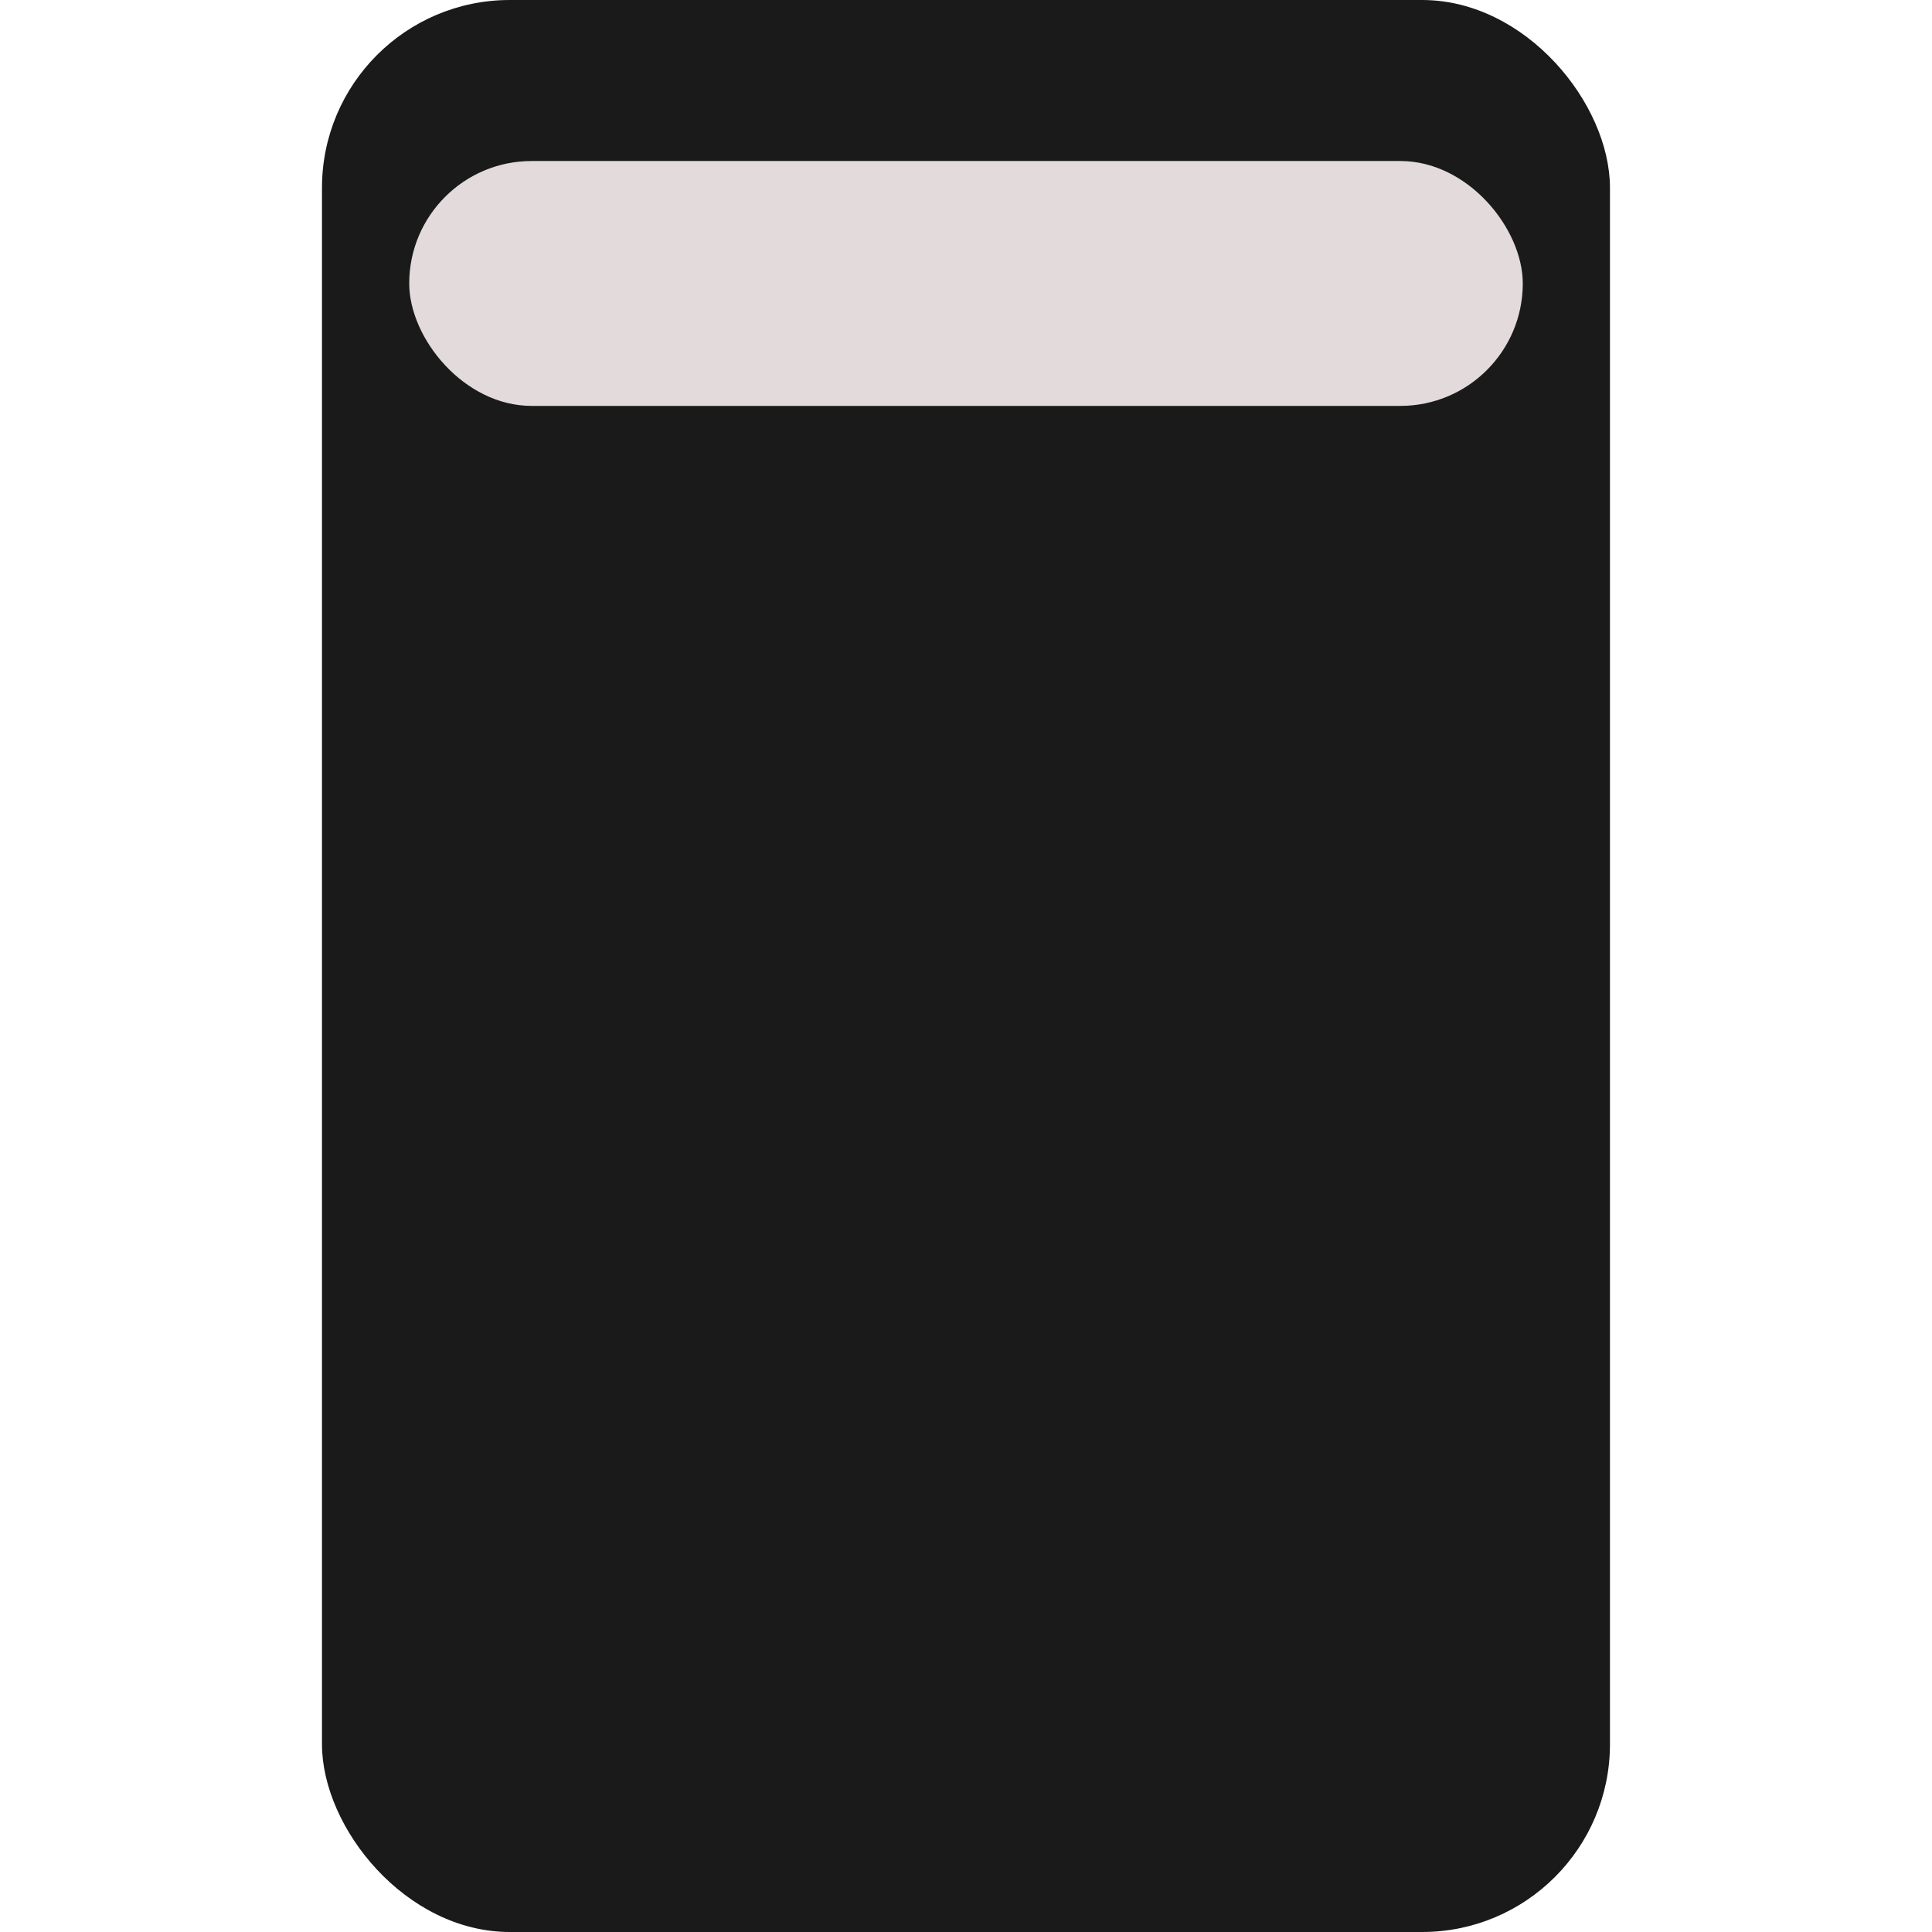
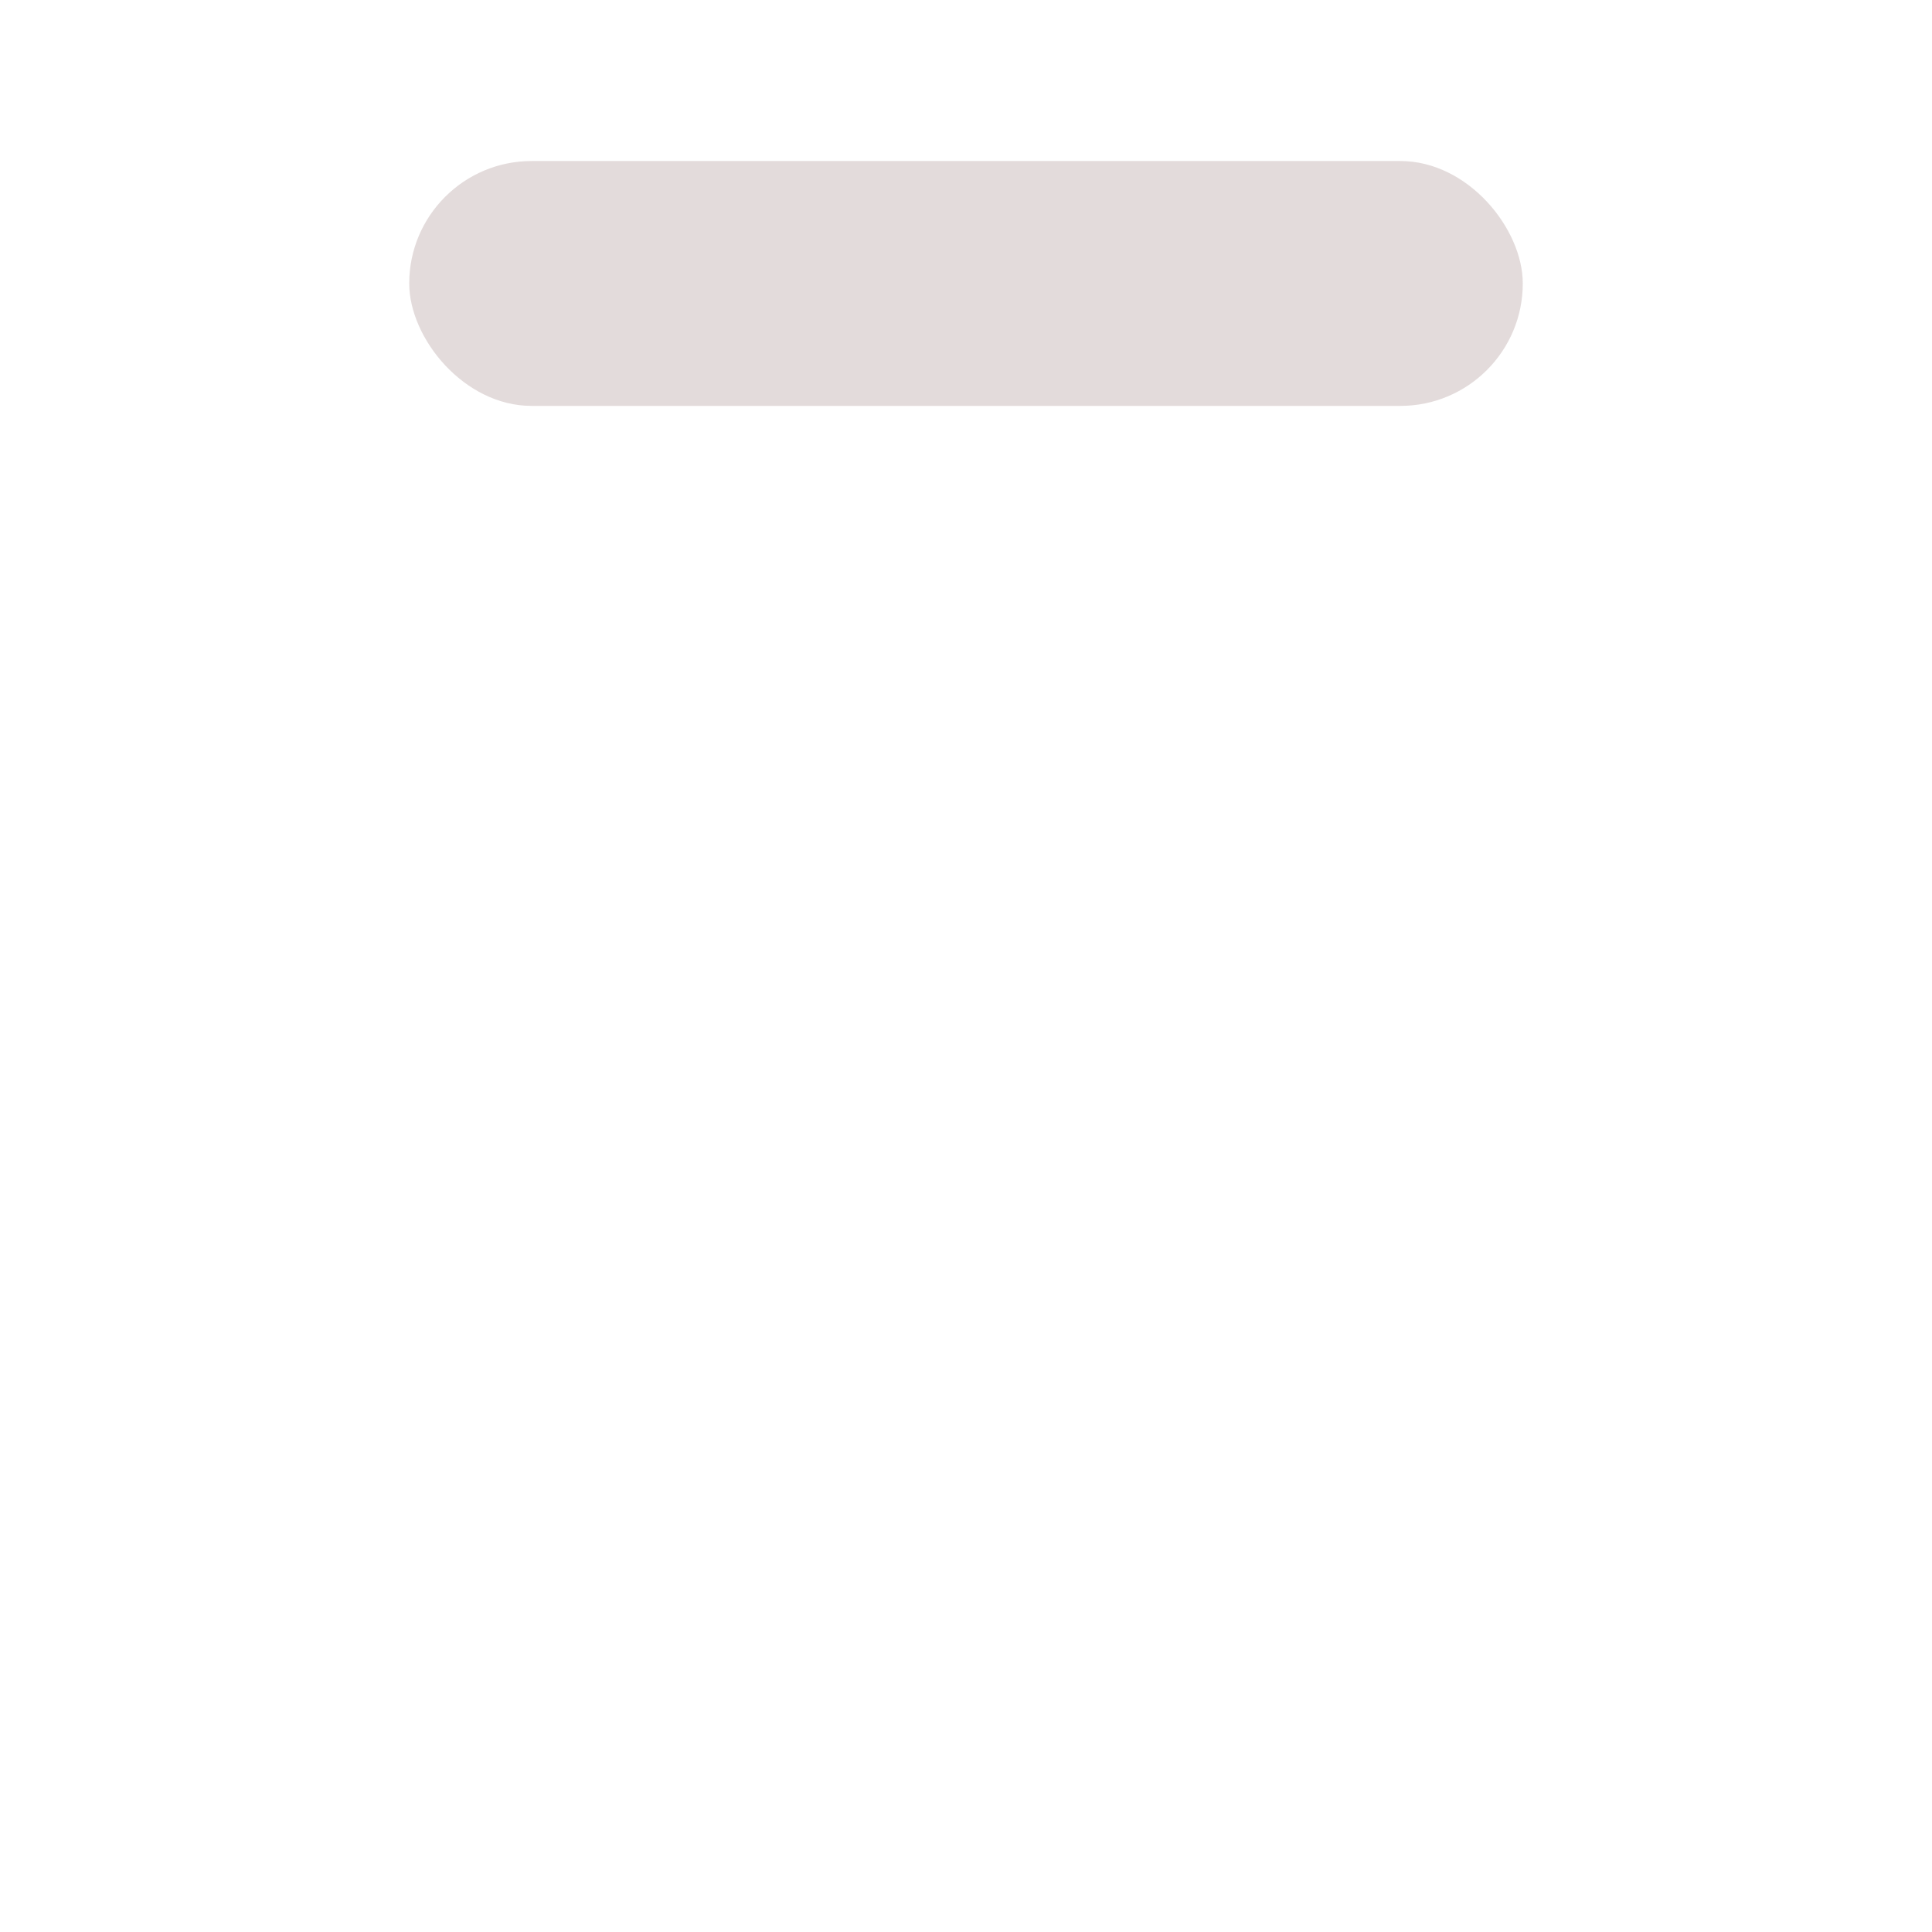
<svg xmlns="http://www.w3.org/2000/svg" width="32" height="32" viewBox="0 0 32 32" version="1.1" id="svg1">
  <defs id="defs1" />
  <g id="layer1">
-     <rect style="fill:#1a1a1a;fill-opacity:1;stroke:#000000;stroke-width:0;stroke-linecap:round;stroke-linejoin:round;stroke-dasharray:none" id="rect1" width="21.333" height="32" x="5.333" y="1.7763568e-15" ry="3.111" />
    <rect style="fill:#e3dbdb;fill-opacity:1;stroke:#000000;stroke-width:0;stroke-linecap:round;stroke-linejoin:round;stroke-dasharray:none" id="rect1-9" width="18.444" height="4.056" x="6.778" y="2.667" ry="2.028" />
  </g>
</svg>